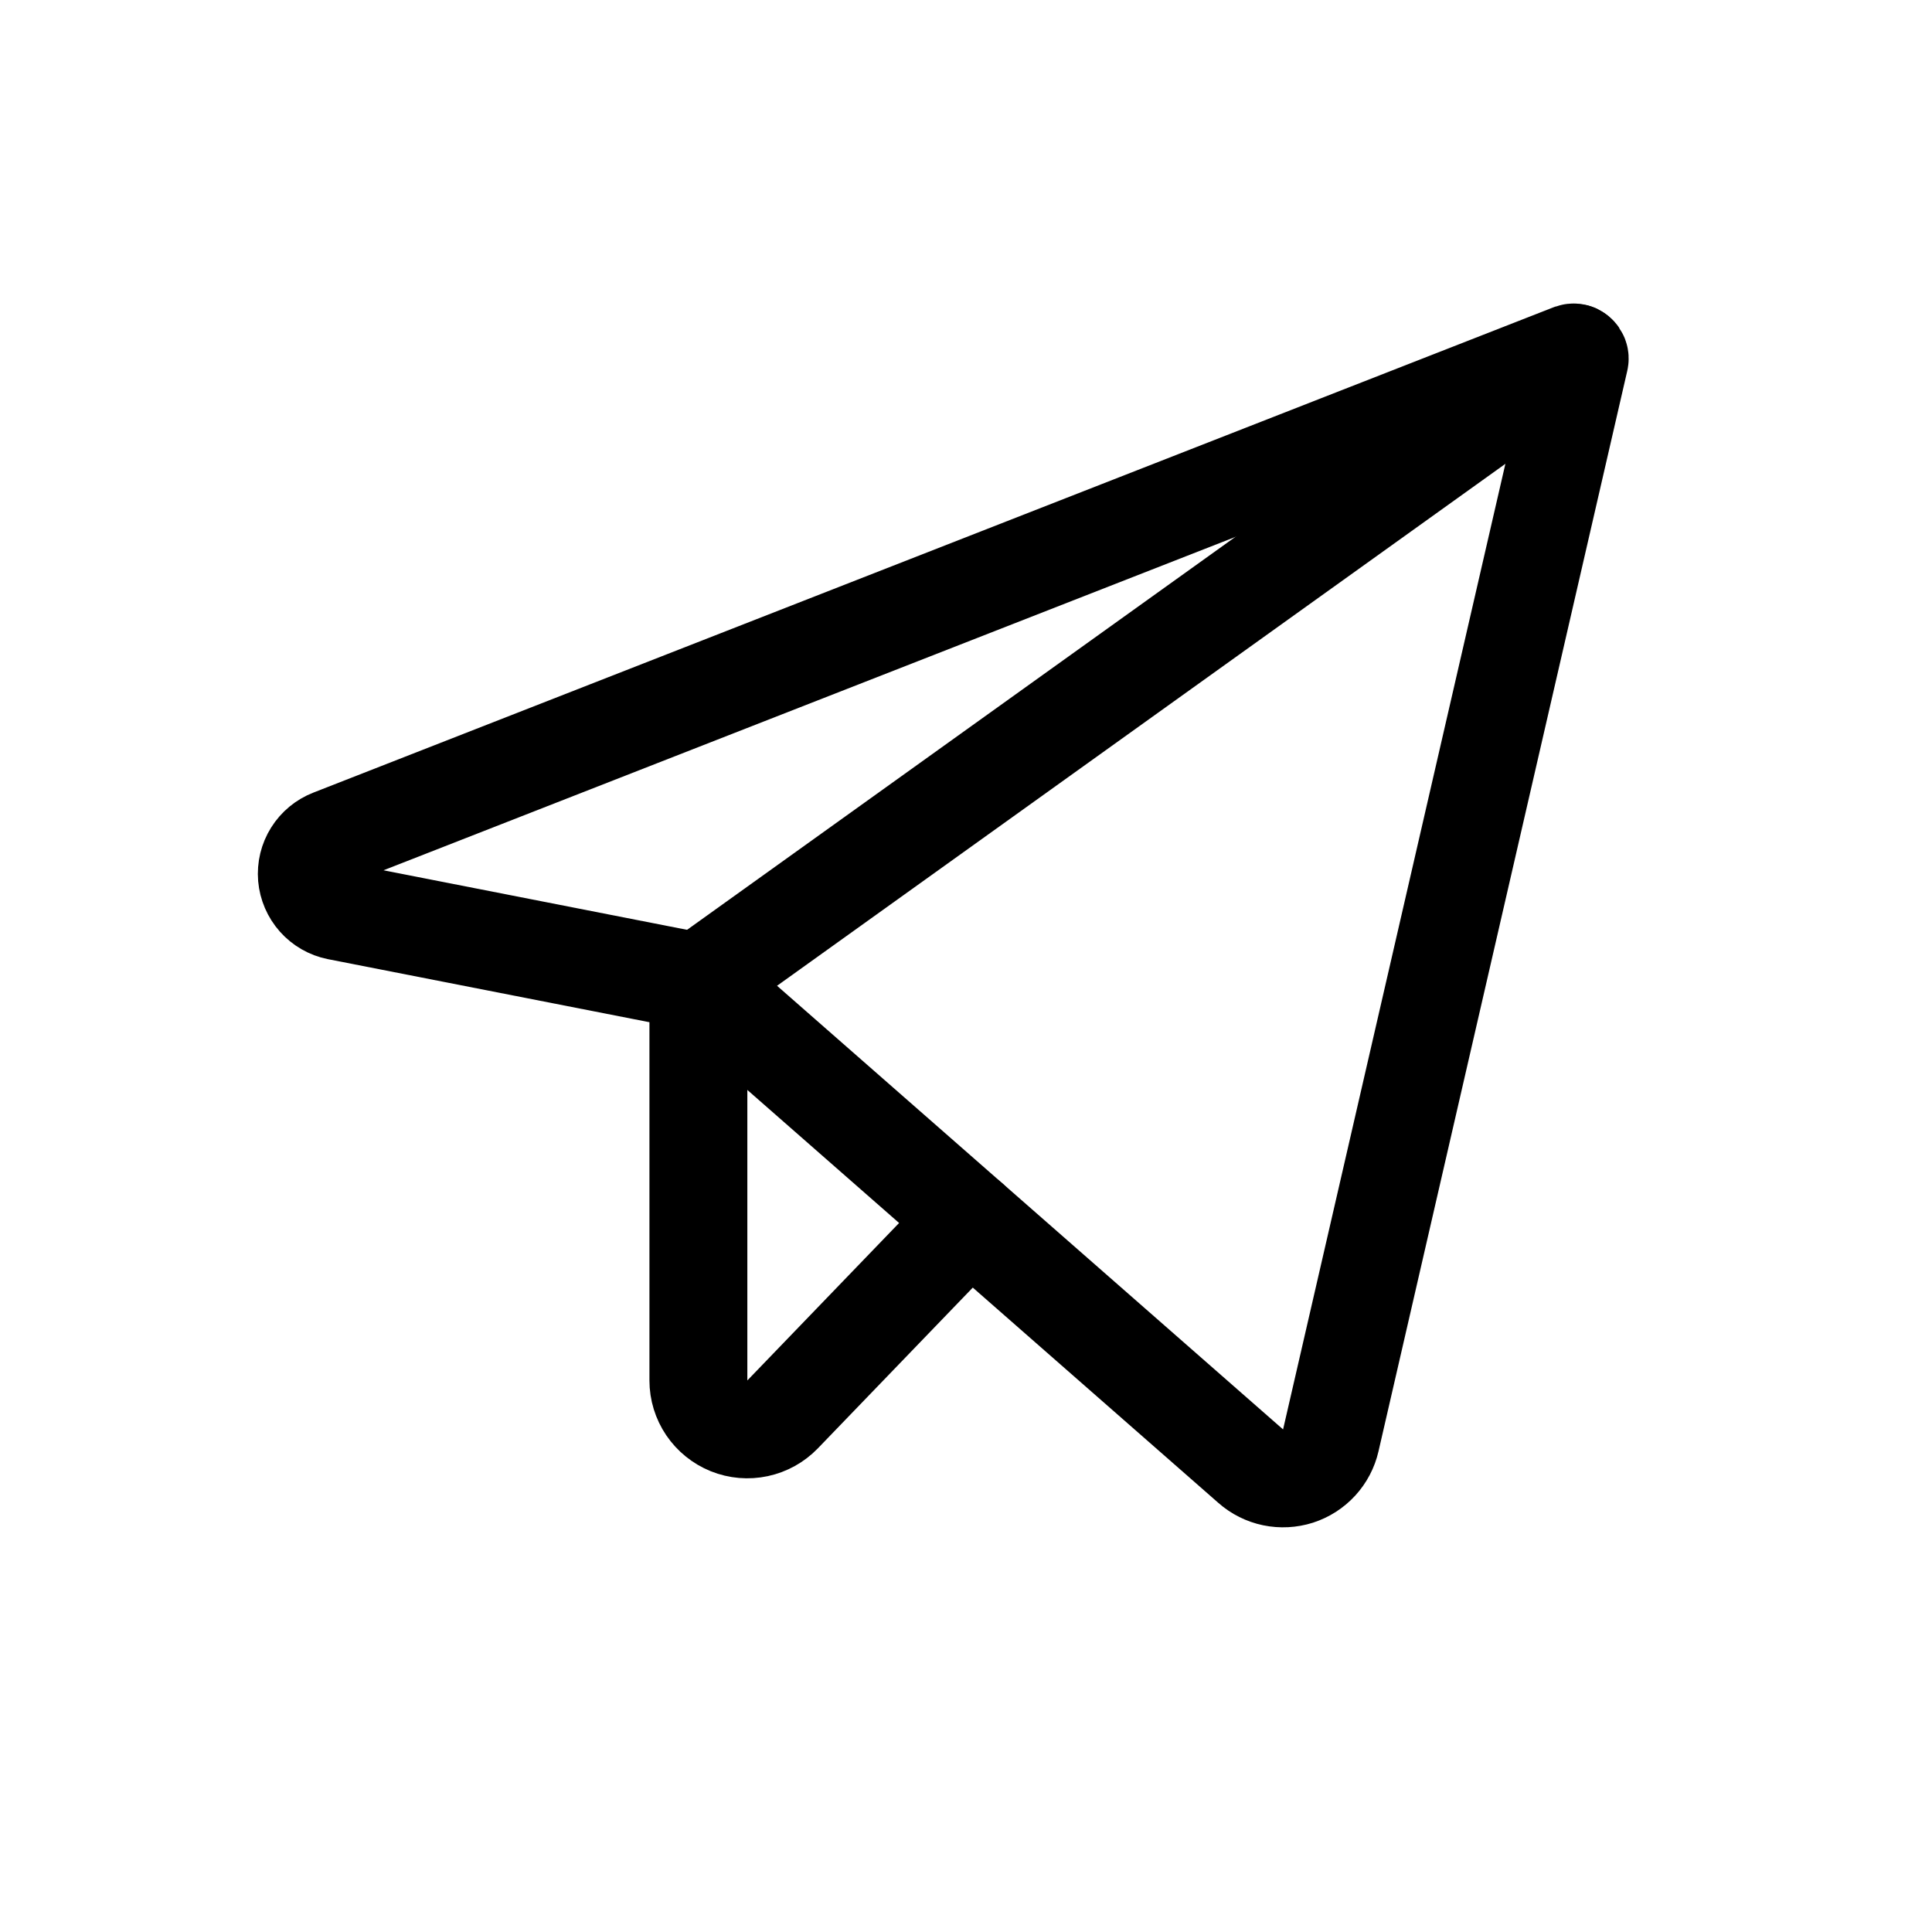
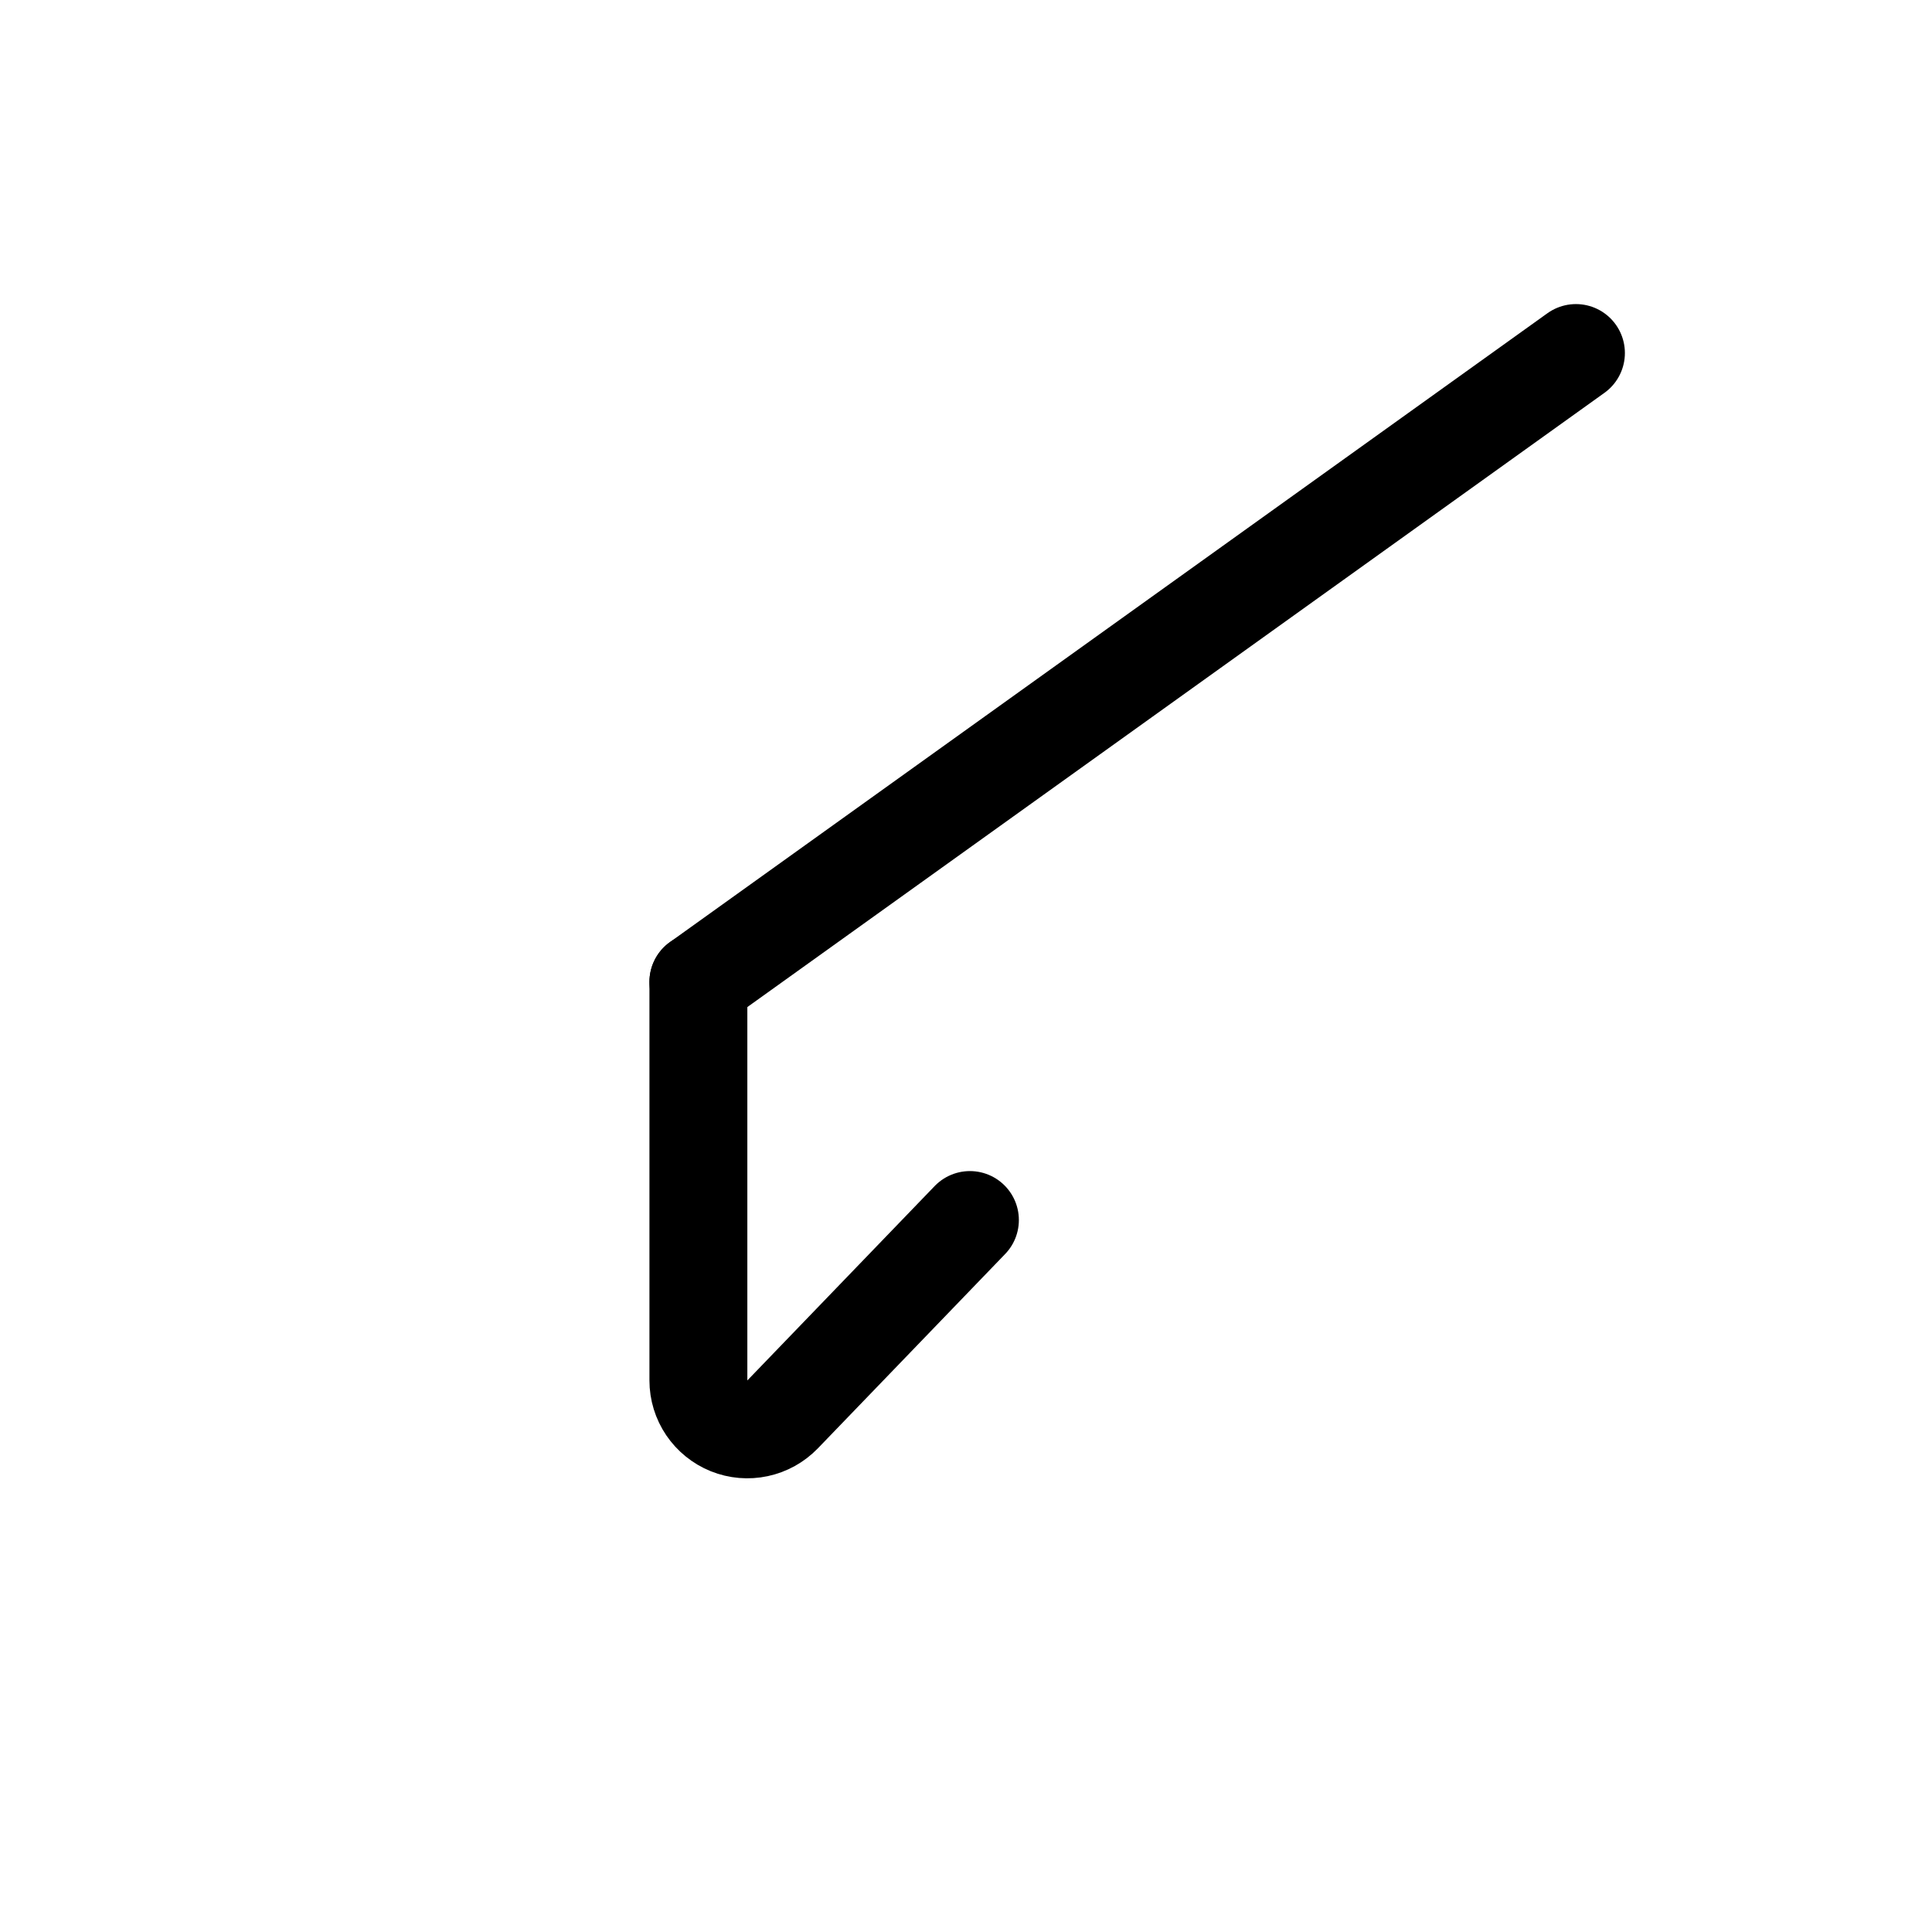
<svg xmlns="http://www.w3.org/2000/svg" width="37" height="37" viewBox="0 0 37 37" fill="none">
  <g clip-path="url(#clip0_42_220)">
-     <path d="M13.375 18.805L23.952 28.078C24.074 28.186 24.222 28.26 24.381 28.293C24.54 28.326 24.705 28.317 24.86 28.268C25.014 28.218 25.153 28.129 25.263 28.009C25.373 27.889 25.45 27.743 25.486 27.585L30.25 6.893C30.255 6.872 30.254 6.851 30.247 6.831C30.24 6.81 30.228 6.792 30.212 6.779C30.196 6.765 30.176 6.755 30.155 6.752C30.134 6.748 30.113 6.751 30.093 6.758L6.344 16.052C6.196 16.109 6.071 16.212 5.987 16.346C5.903 16.48 5.865 16.637 5.878 16.795C5.892 16.952 5.956 17.101 6.061 17.219C6.166 17.337 6.306 17.418 6.461 17.449L13.375 18.805Z" stroke="black" stroke-width="1.875" stroke-linecap="round" stroke-linejoin="round" />
    <path d="M13.375 18.805L30.181 6.761" stroke="black" stroke-width="1.875" stroke-linecap="round" stroke-linejoin="round" />
    <path d="M18.575 23.365L14.988 27.087C14.858 27.221 14.691 27.314 14.508 27.353C14.326 27.392 14.136 27.376 13.962 27.306C13.789 27.236 13.641 27.116 13.536 26.962C13.431 26.807 13.375 26.624 13.375 26.438V18.805" stroke="black" stroke-width="1.875" stroke-linecap="round" stroke-linejoin="round" />
  </g>
  <defs>
    <clipPath id="clip0_42_220">
      <rect width="30" height="30" fill="white" transform="translate(4 3)" />
    </clipPath>
  </defs>
</svg>